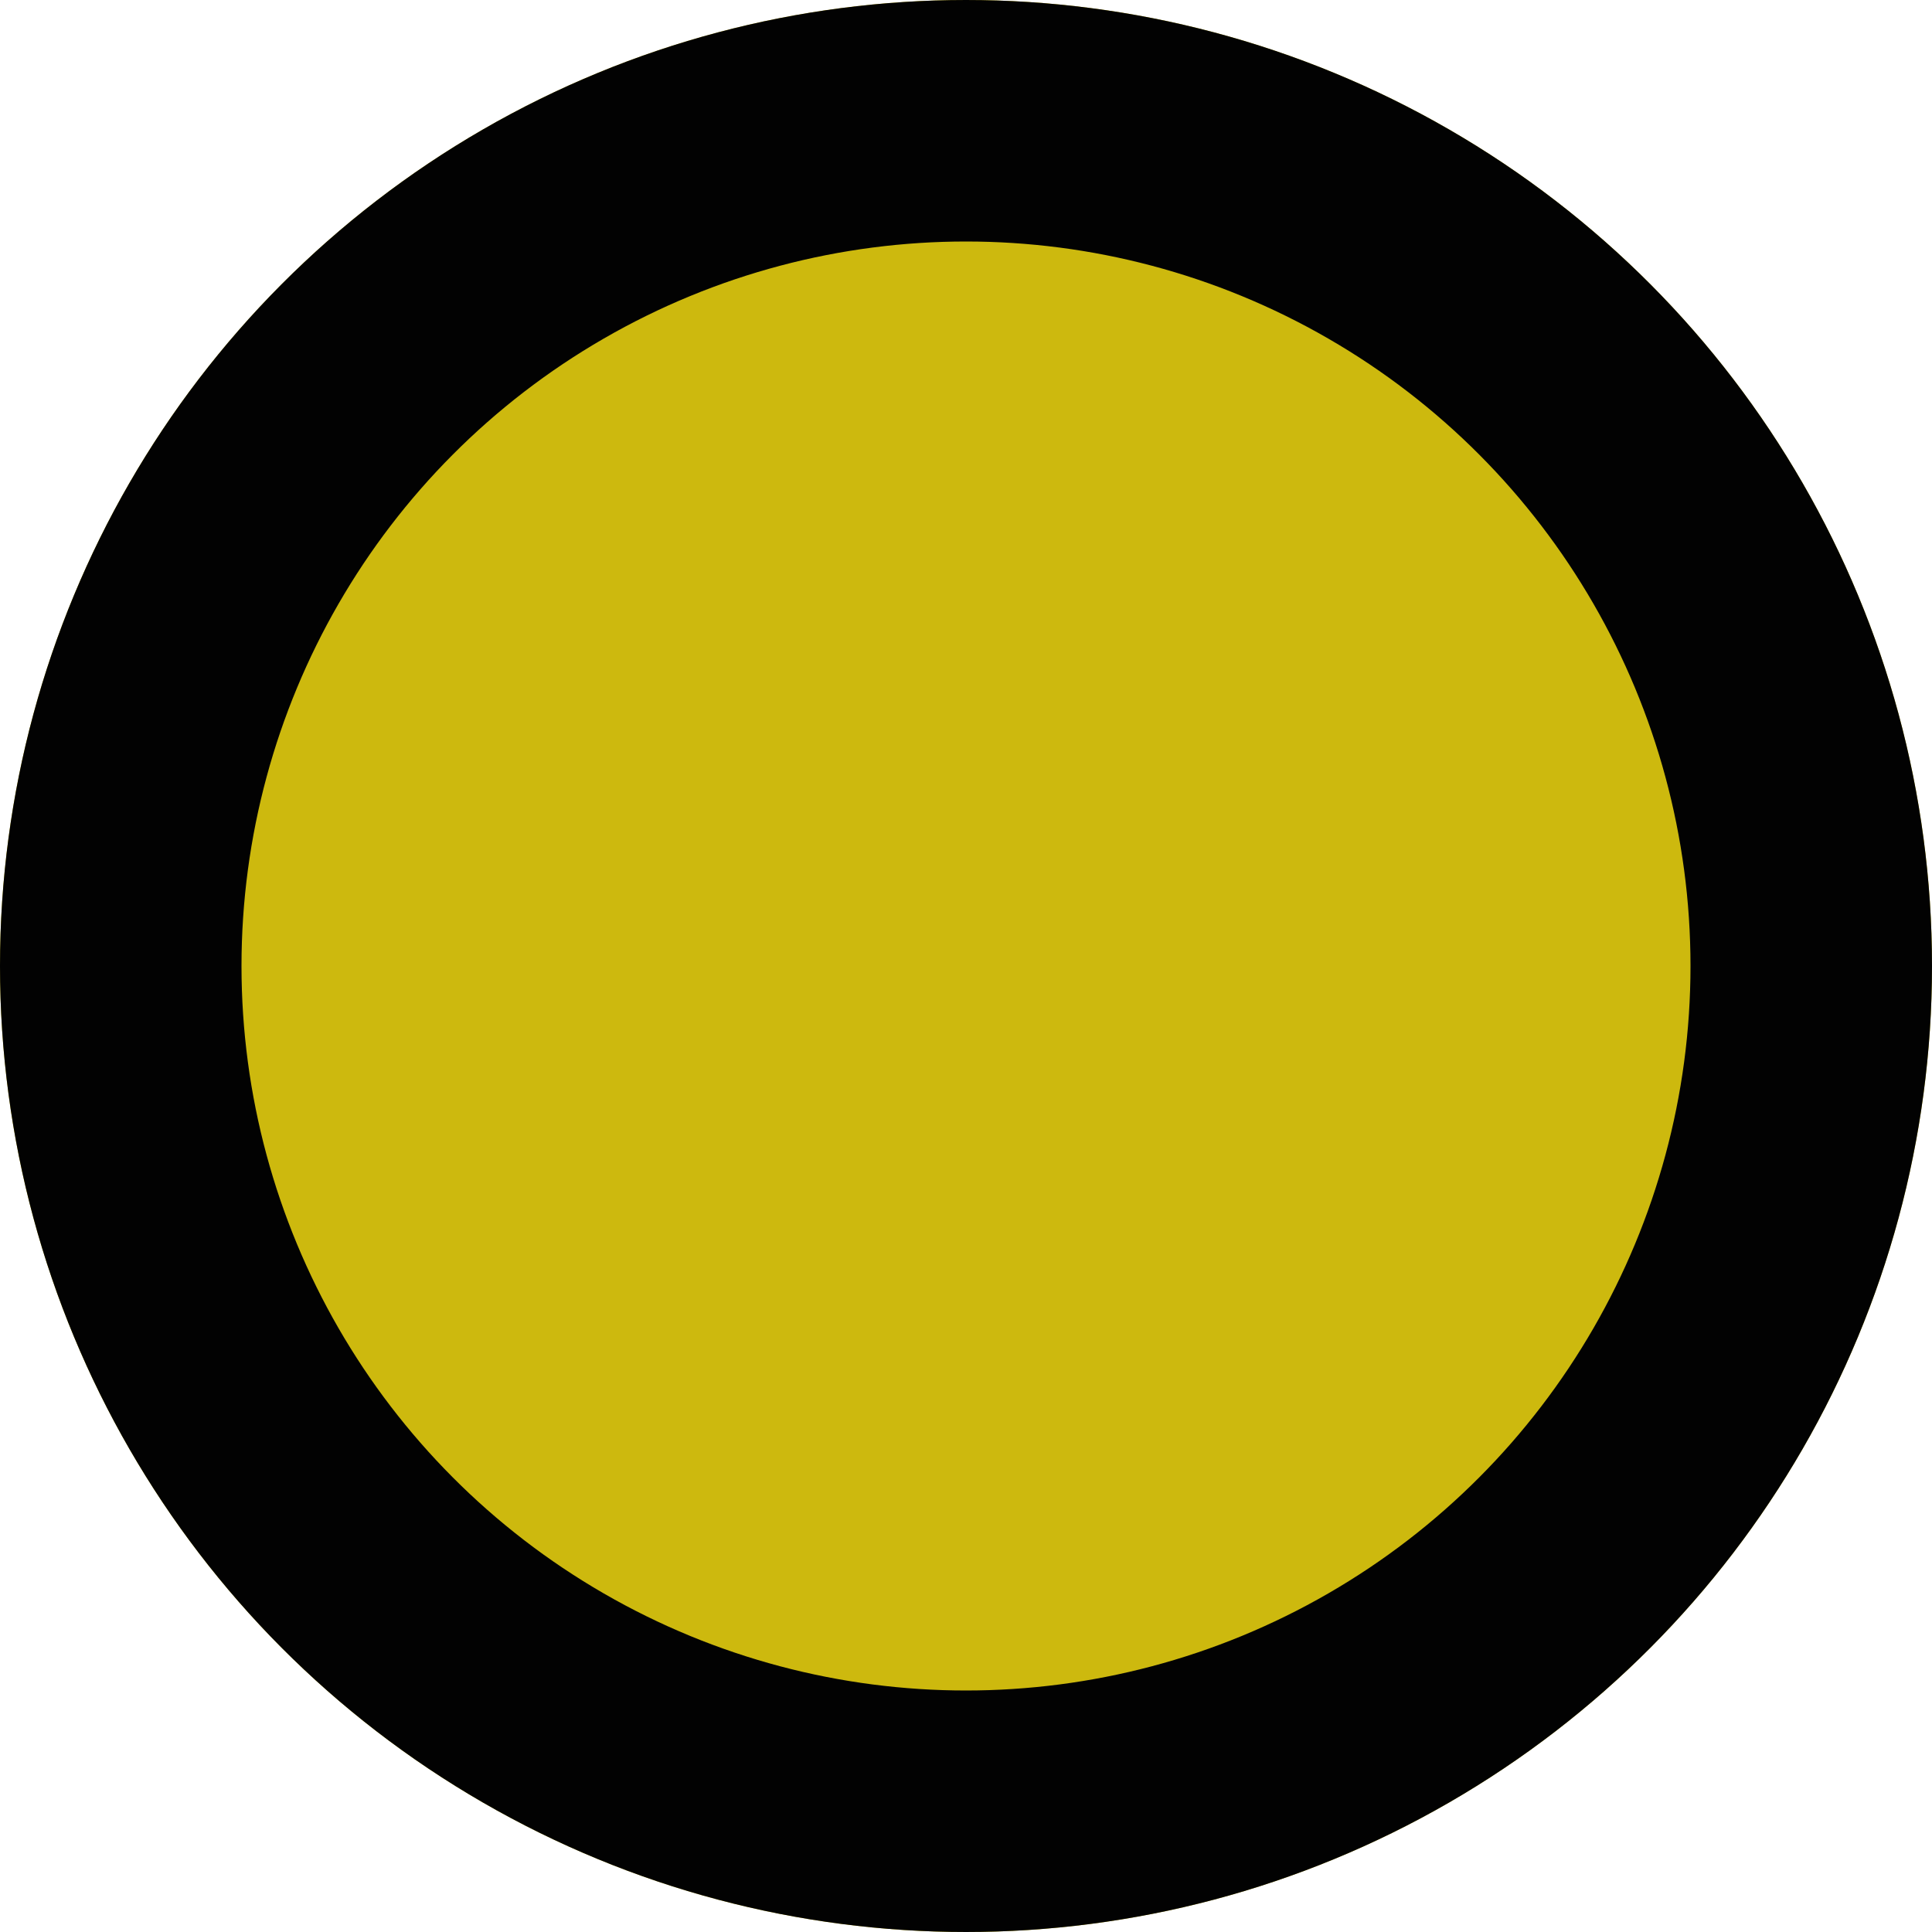
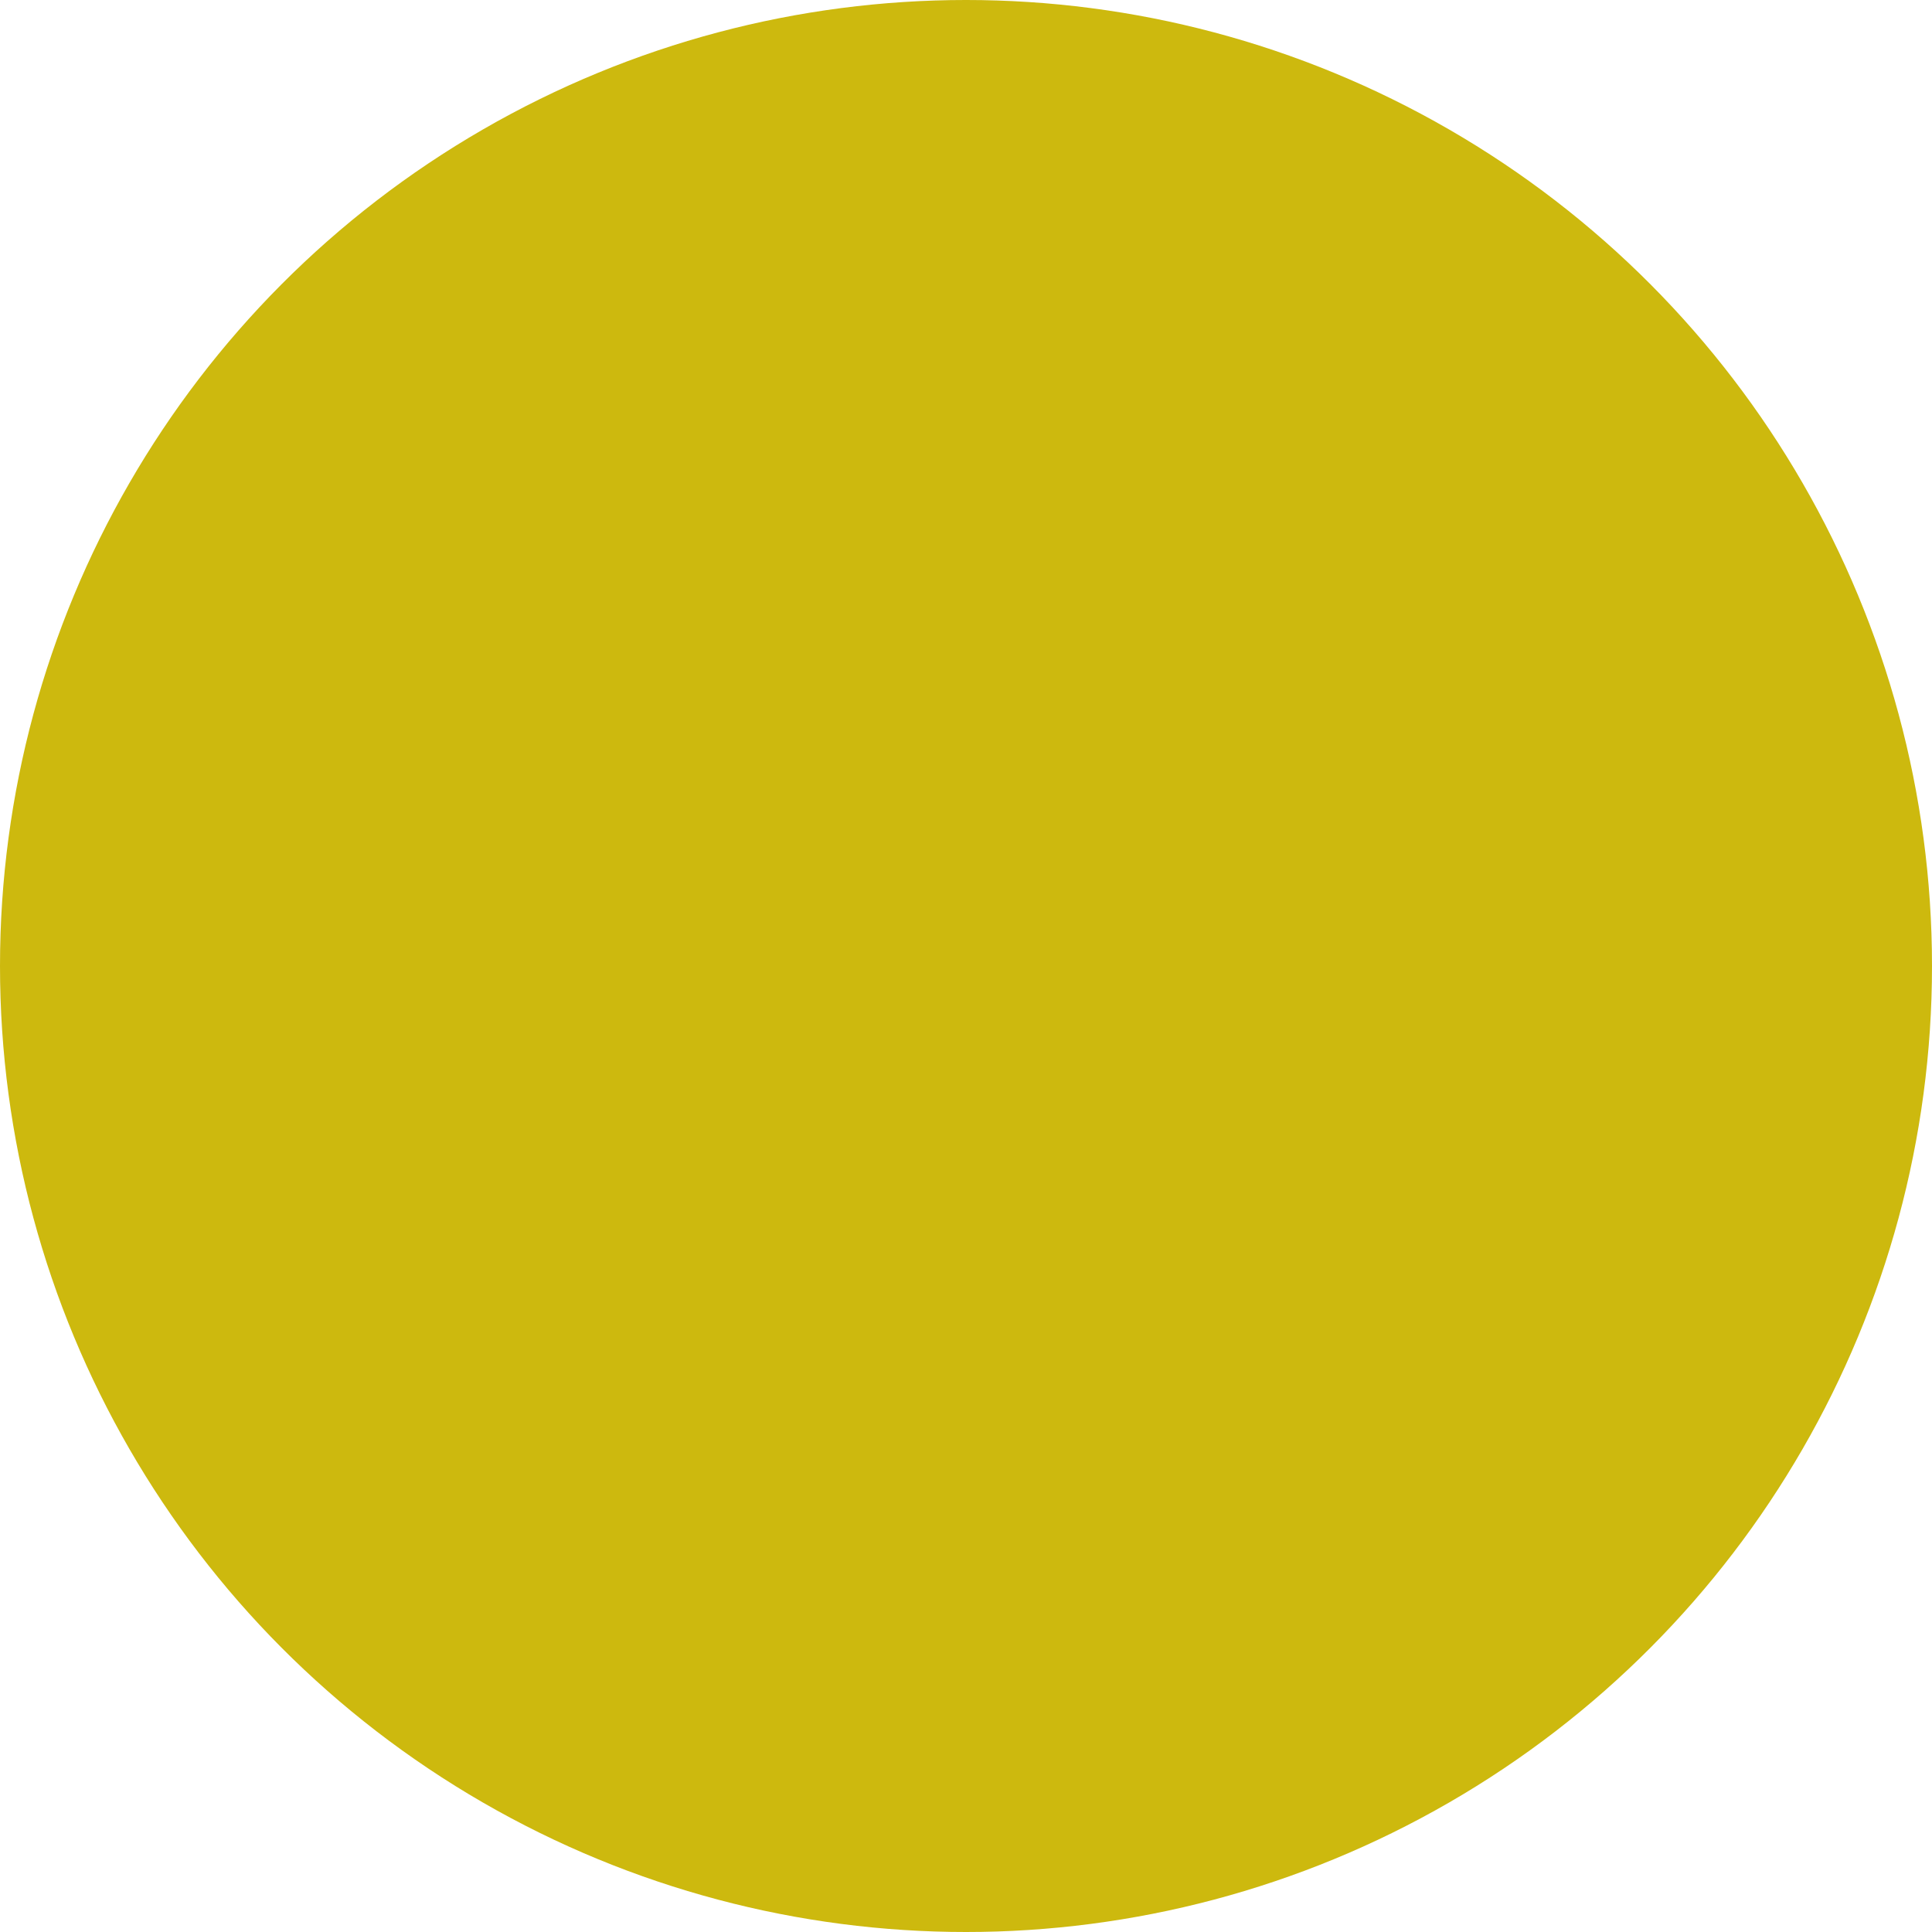
<svg xmlns="http://www.w3.org/2000/svg" width="8" height="8" viewBox="0 0 8 8">
  <g id="level2" fill="#cdb90e" stroke="#020202" stroke-width="1">
    <circle cx="4" cy="4" r="4" stroke="none" />
-     <circle cx="4" cy="4" r="3.5" fill="none" />
  </g>
</svg>